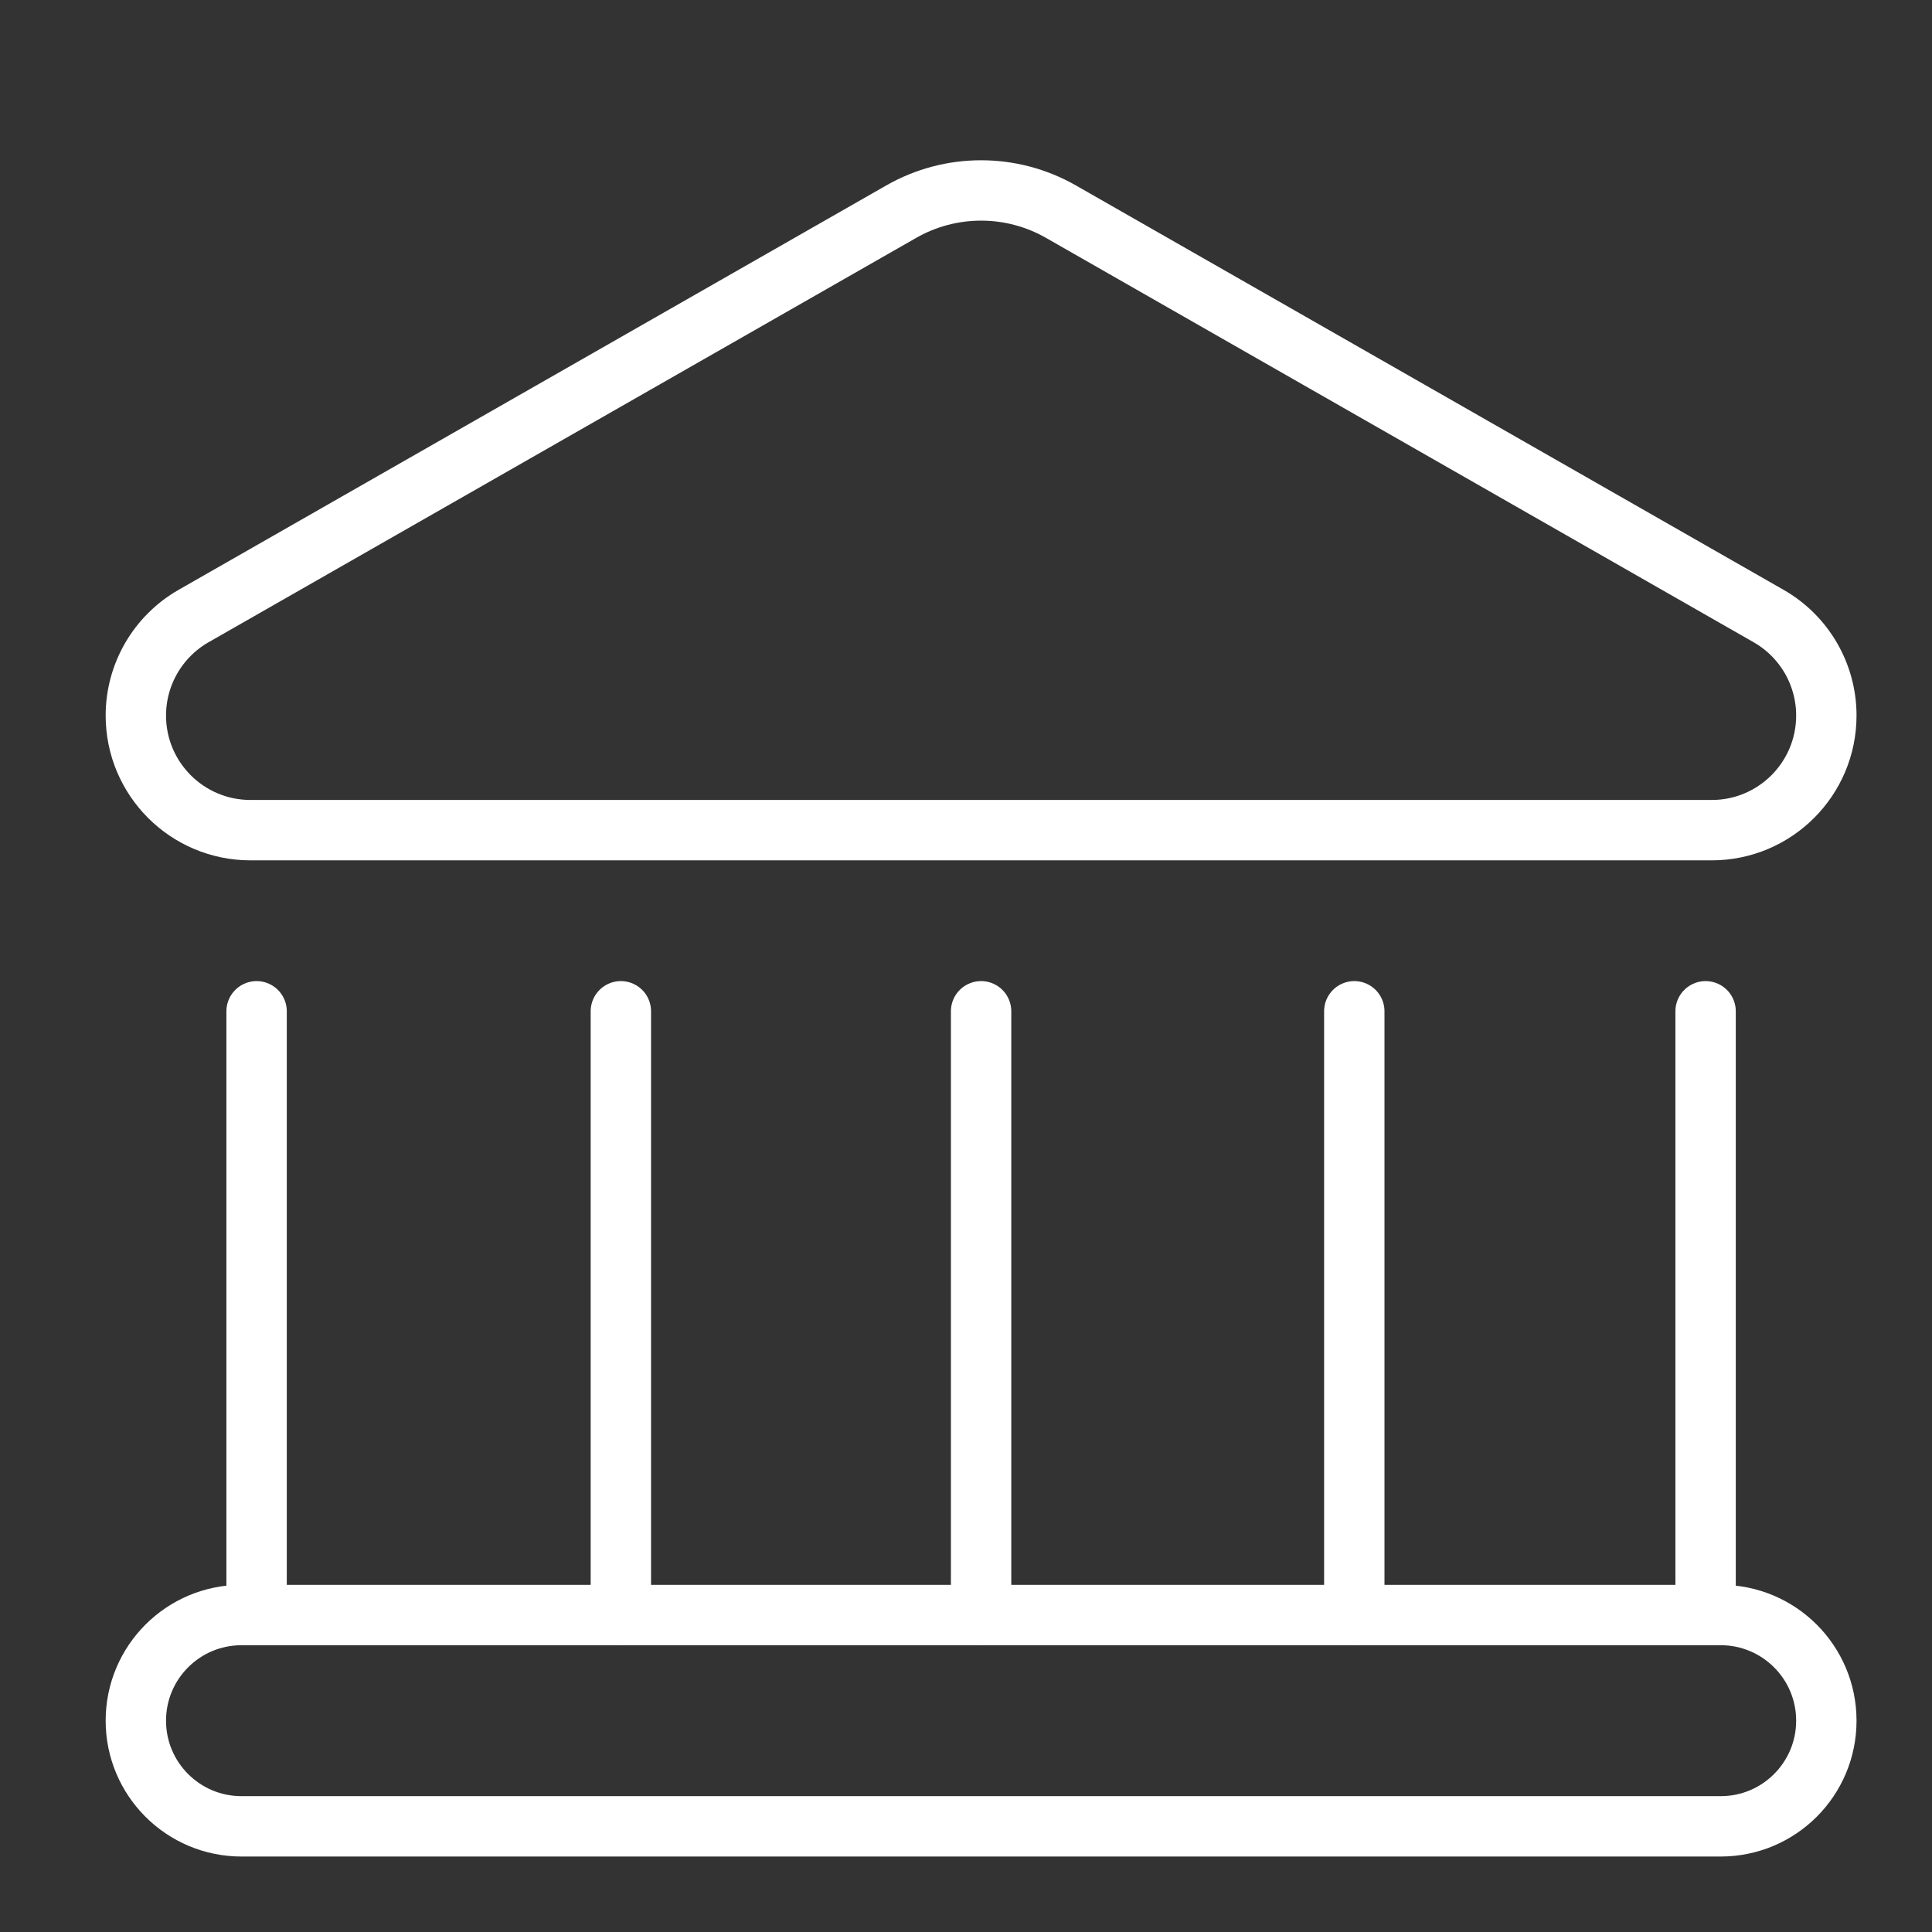
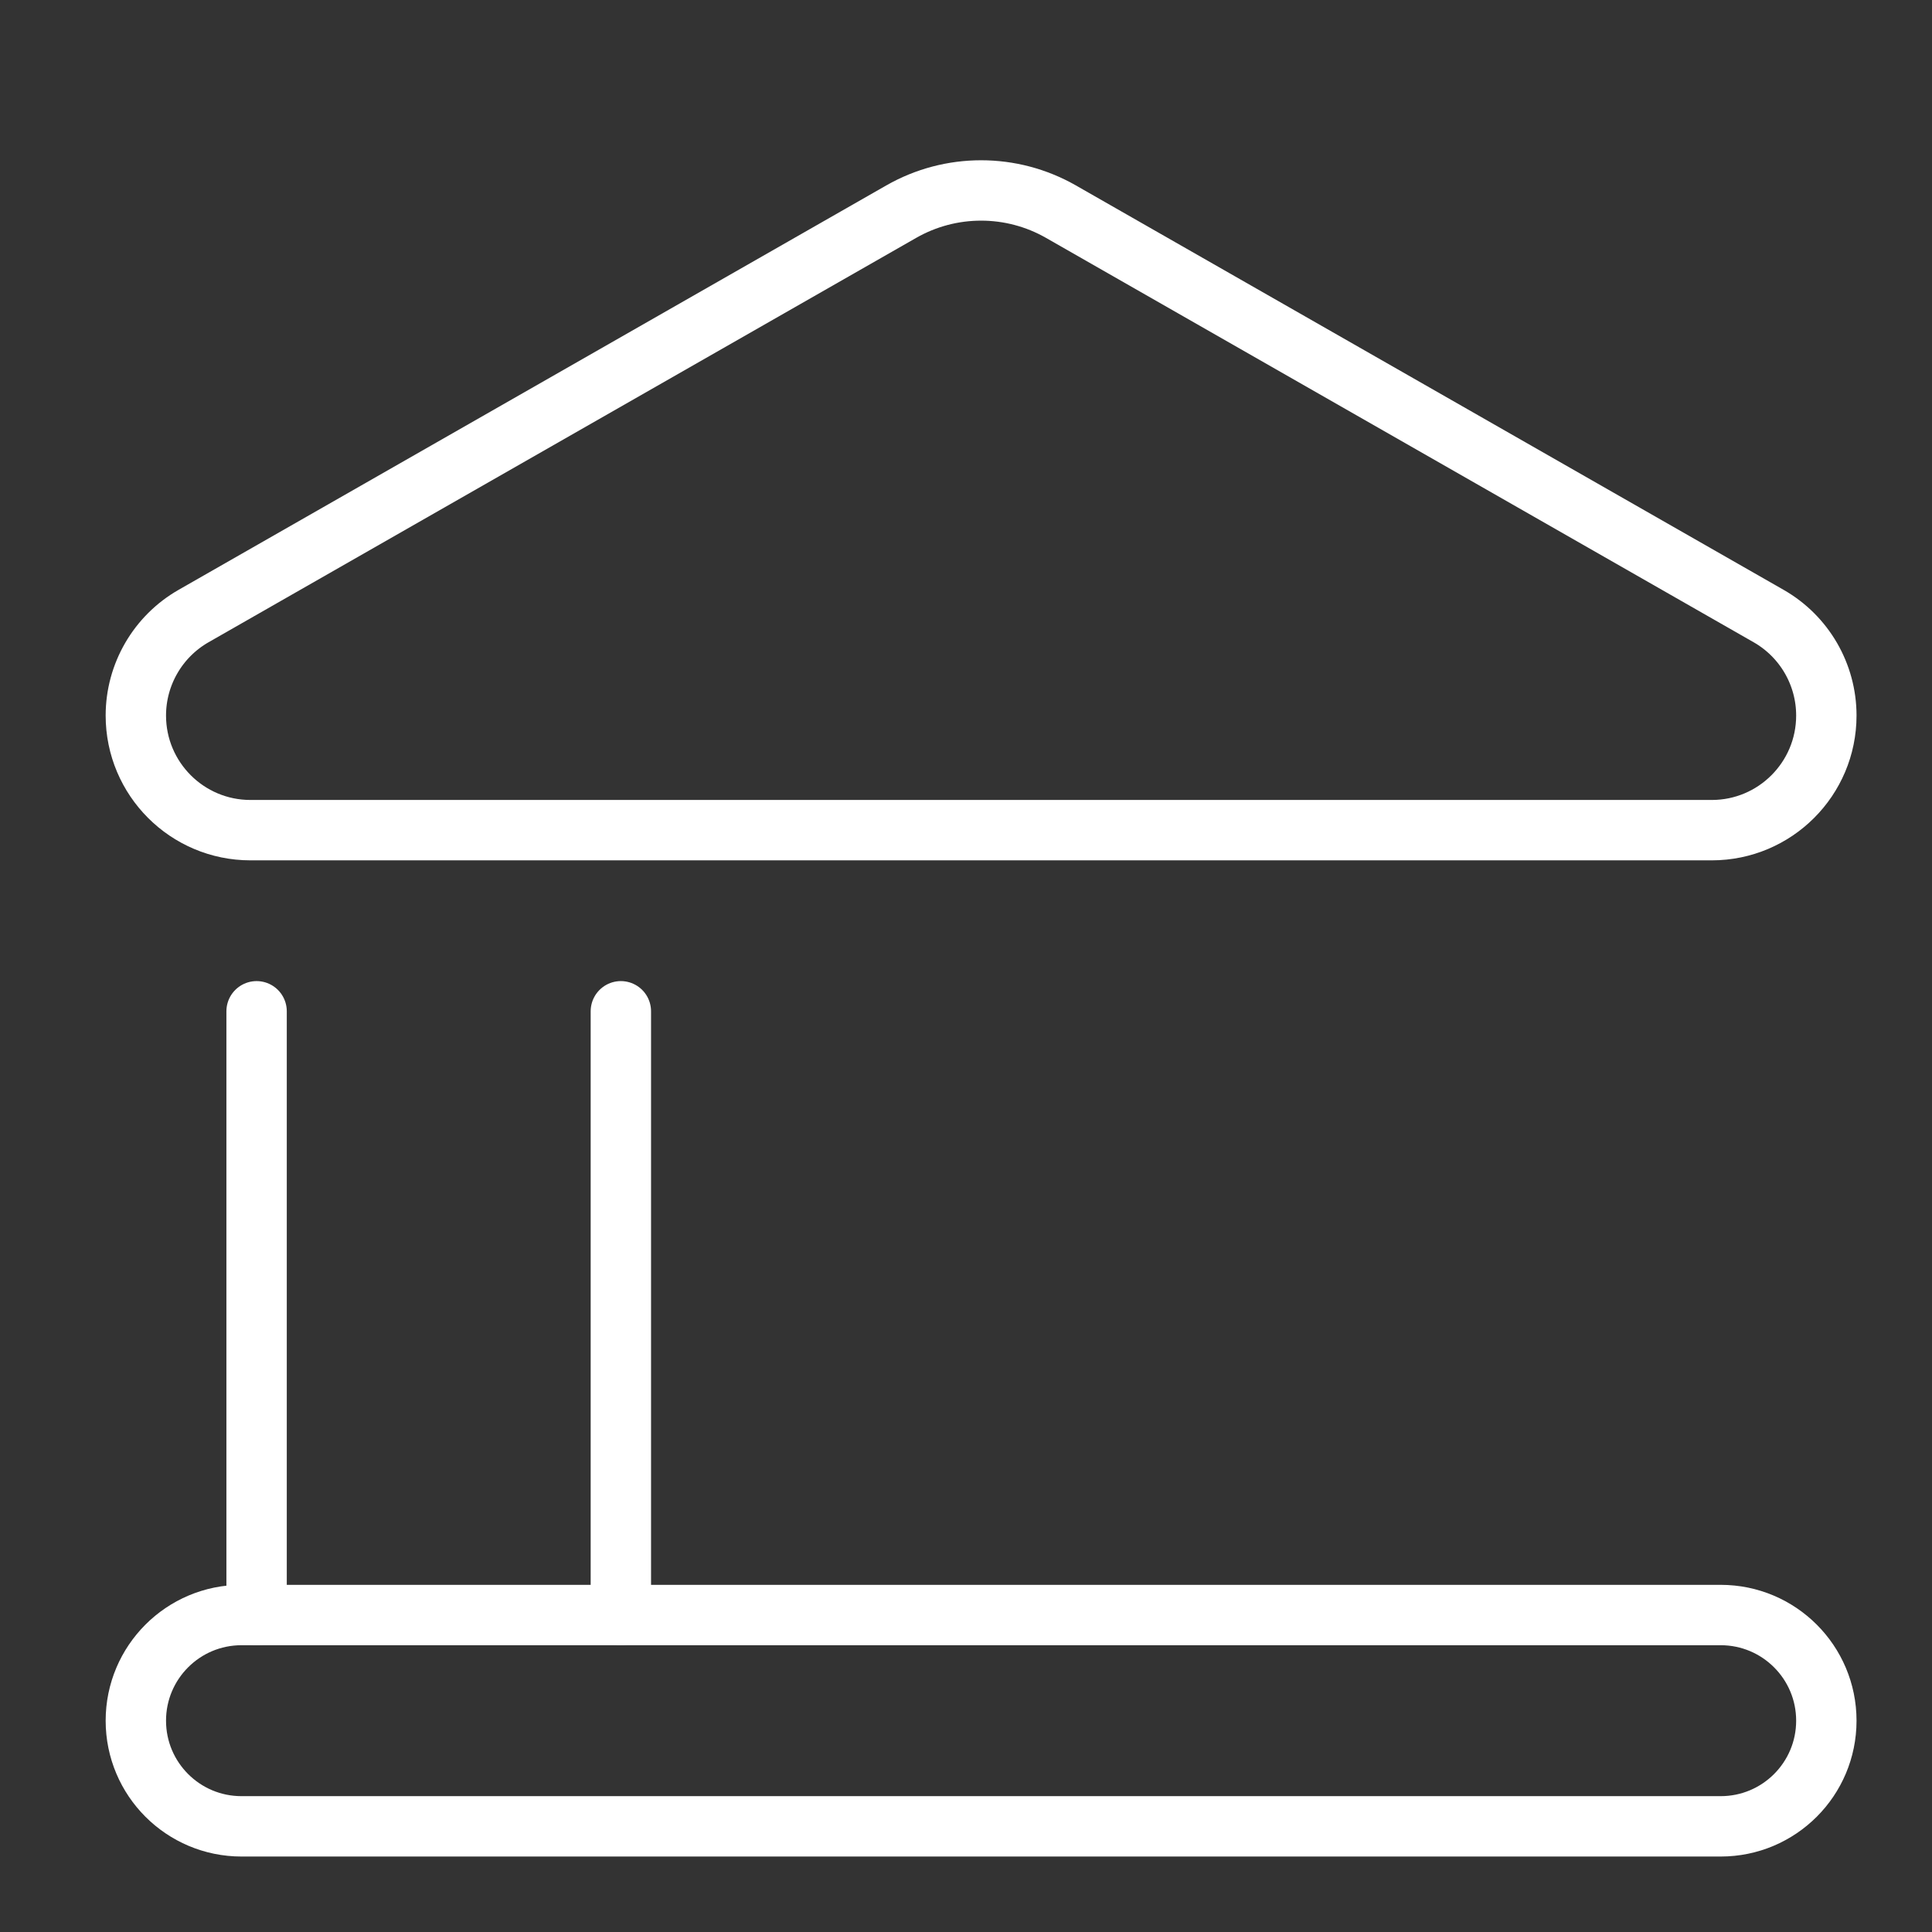
<svg xmlns="http://www.w3.org/2000/svg" width="48" height="48" viewBox="0 0 48 48" fill="none">
  <rect x="0" y="0" width="48" height="48" fill="#333333" stroke="none" />
  <path d="M26.36 5.259C25.13 4.556 23.62 4.556 22.39 5.259L4.81 15.305C3.923 15.812 3.375 16.756 3.375 17.777V17.777C3.375 19.35 4.65 20.625 6.223 20.625H42.528C44.1 20.625 45.375 19.35 45.375 17.777V17.777C45.375 16.756 44.828 15.812 43.94 15.305L26.36 5.259Z" stroke="white" stroke-width="1.5" stroke-linecap="round" stroke-linejoin="round" />
  <path d="M15.425 40.125V25.125" stroke="white" stroke-width="1.5" stroke-linecap="round" stroke-linejoin="round" />
  <path d="M6.375 40.125V25.125" stroke="white" stroke-width="1.5" stroke-linecap="round" stroke-linejoin="round" />
-   <path d="M24.375 25.125V40.125" stroke="white" stroke-width="1.5" stroke-linecap="round" stroke-linejoin="round" />
-   <path d="M33.647 40.125V25.125" stroke="white" stroke-width="1.5" stroke-linecap="round" stroke-linejoin="round" />
-   <path d="M42.375 40.125V25.125" stroke="white" stroke-width="1.5" stroke-linecap="round" stroke-linejoin="round" />
  <path d="M42.75 40.125H6C4.55 40.125 3.375 41.3 3.375 42.75C3.375 44.2 4.55 45.375 6 45.375H42.75C44.2 45.375 45.375 44.2 45.375 42.75C45.375 41.3 44.2 40.125 42.75 40.125Z" stroke="white" stroke-width="1.5" stroke-linecap="round" stroke-linejoin="round" />
</svg>